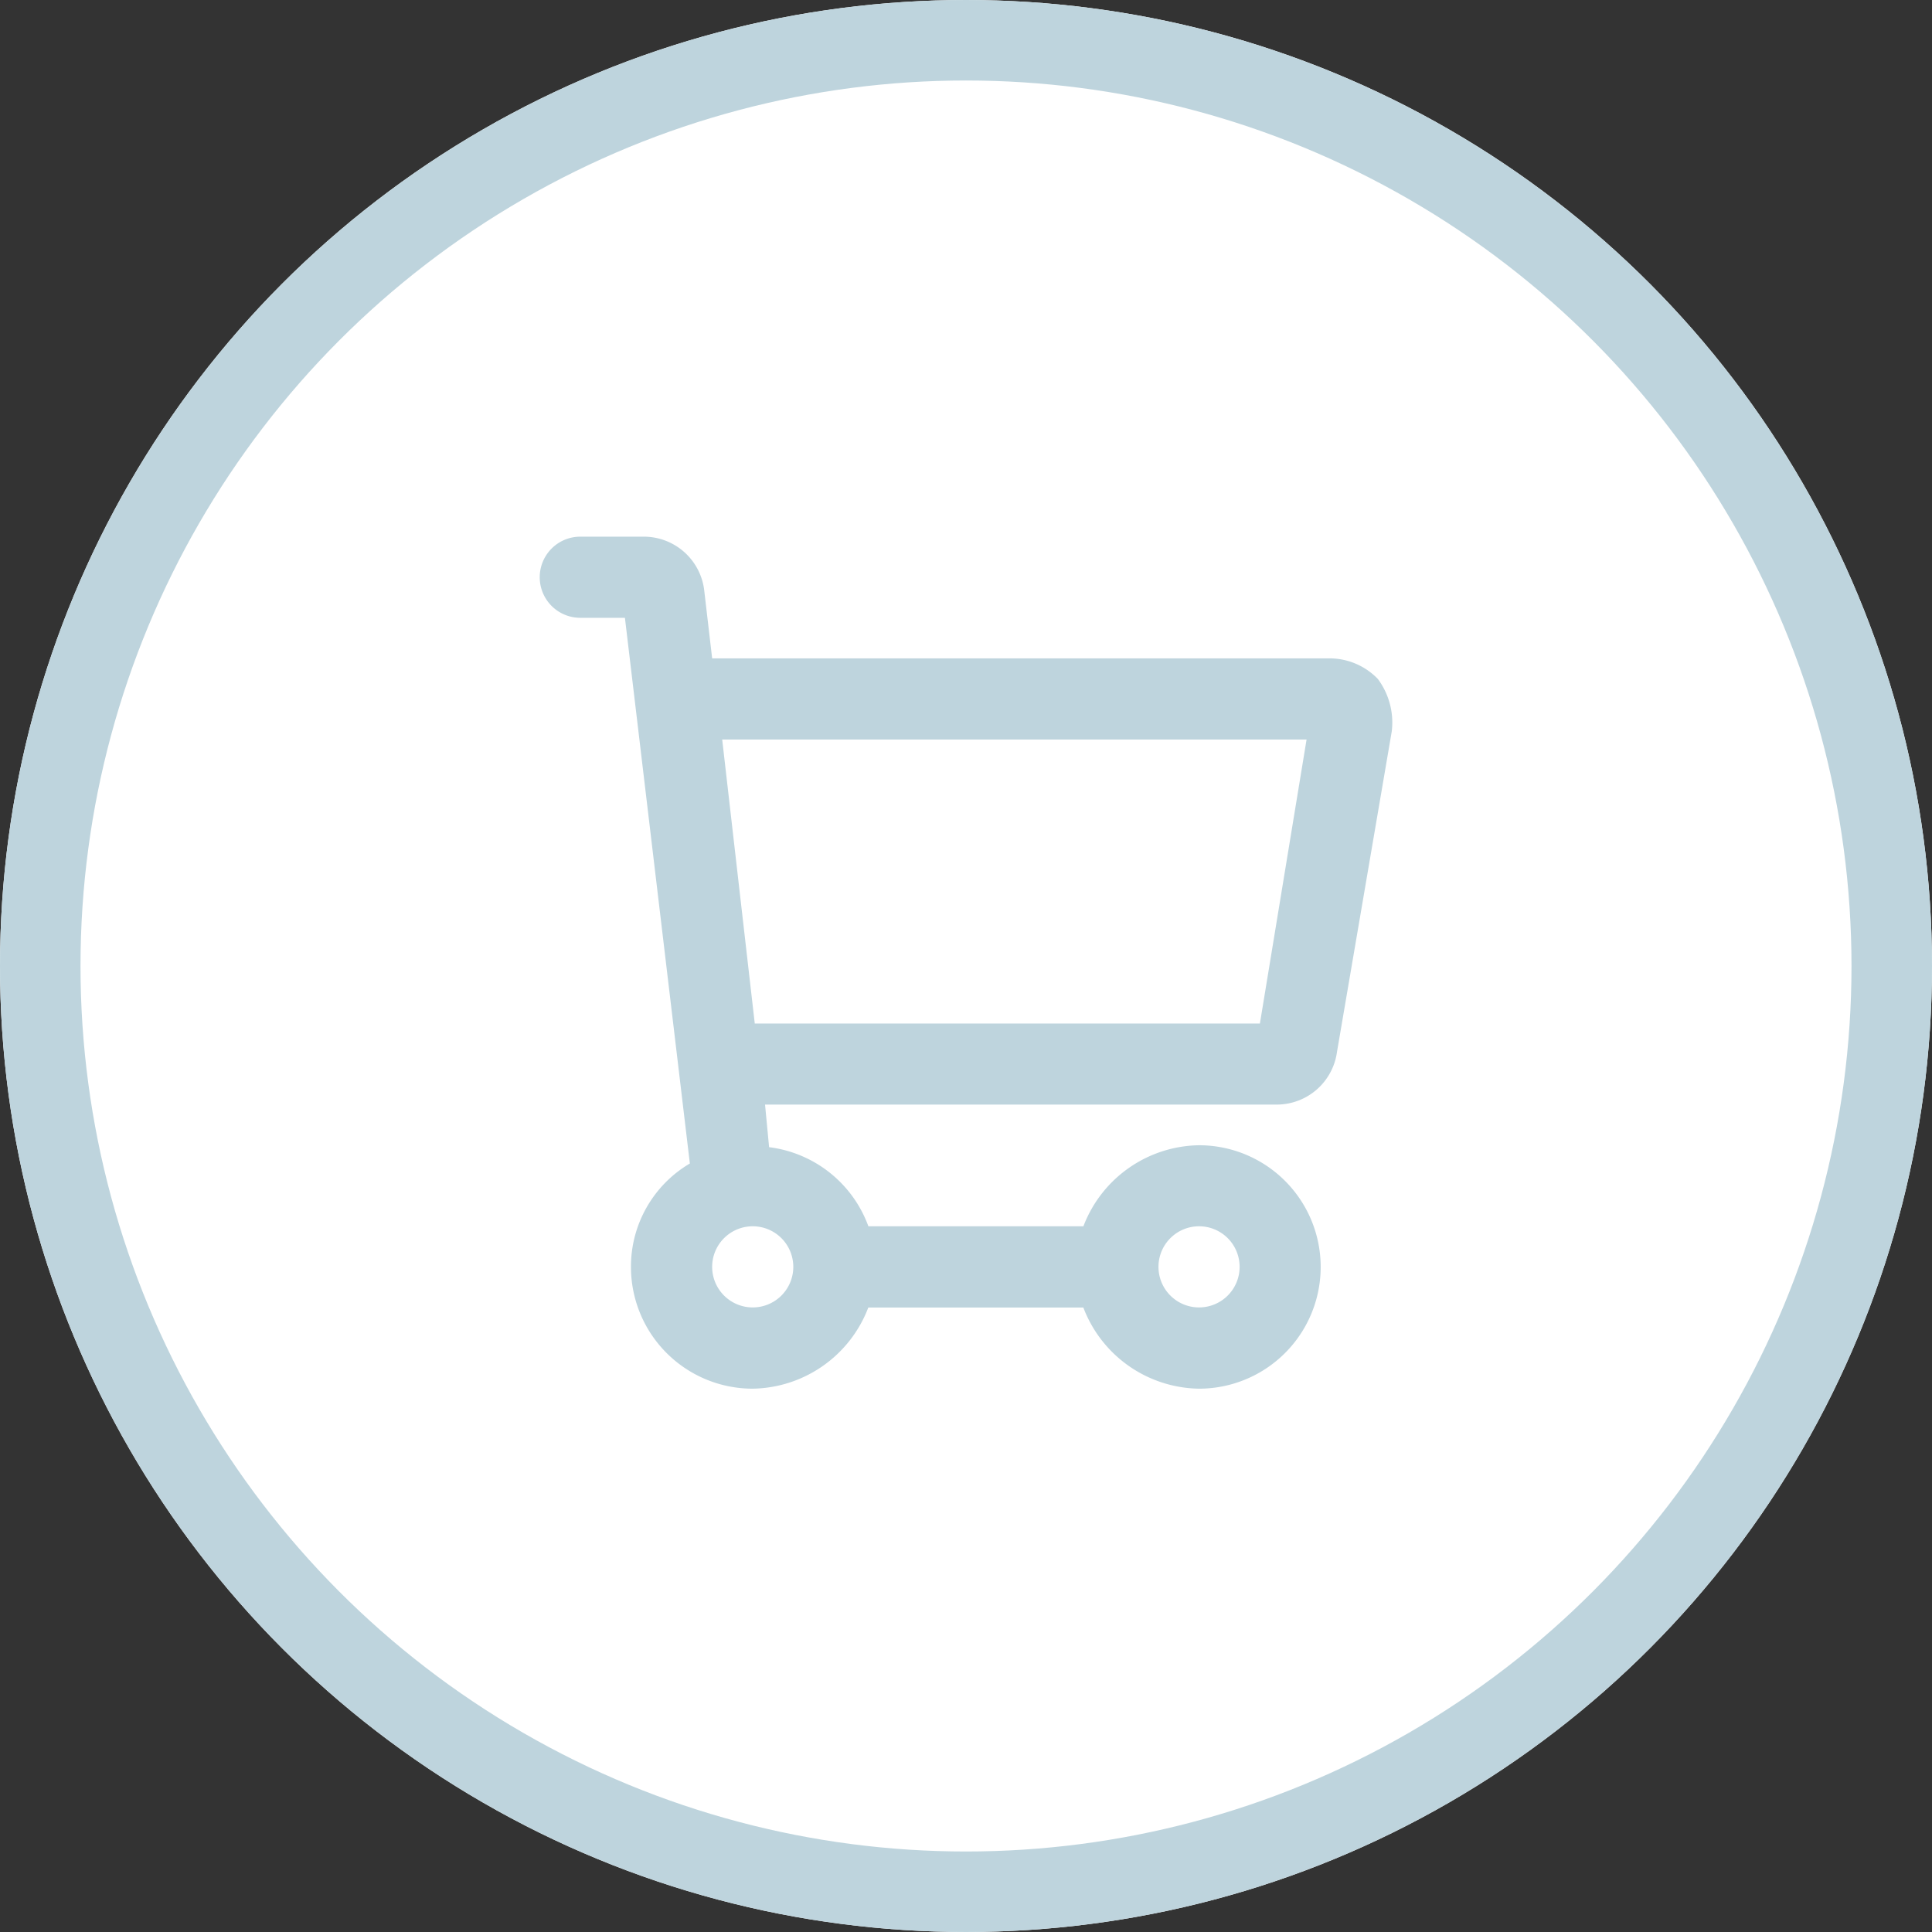
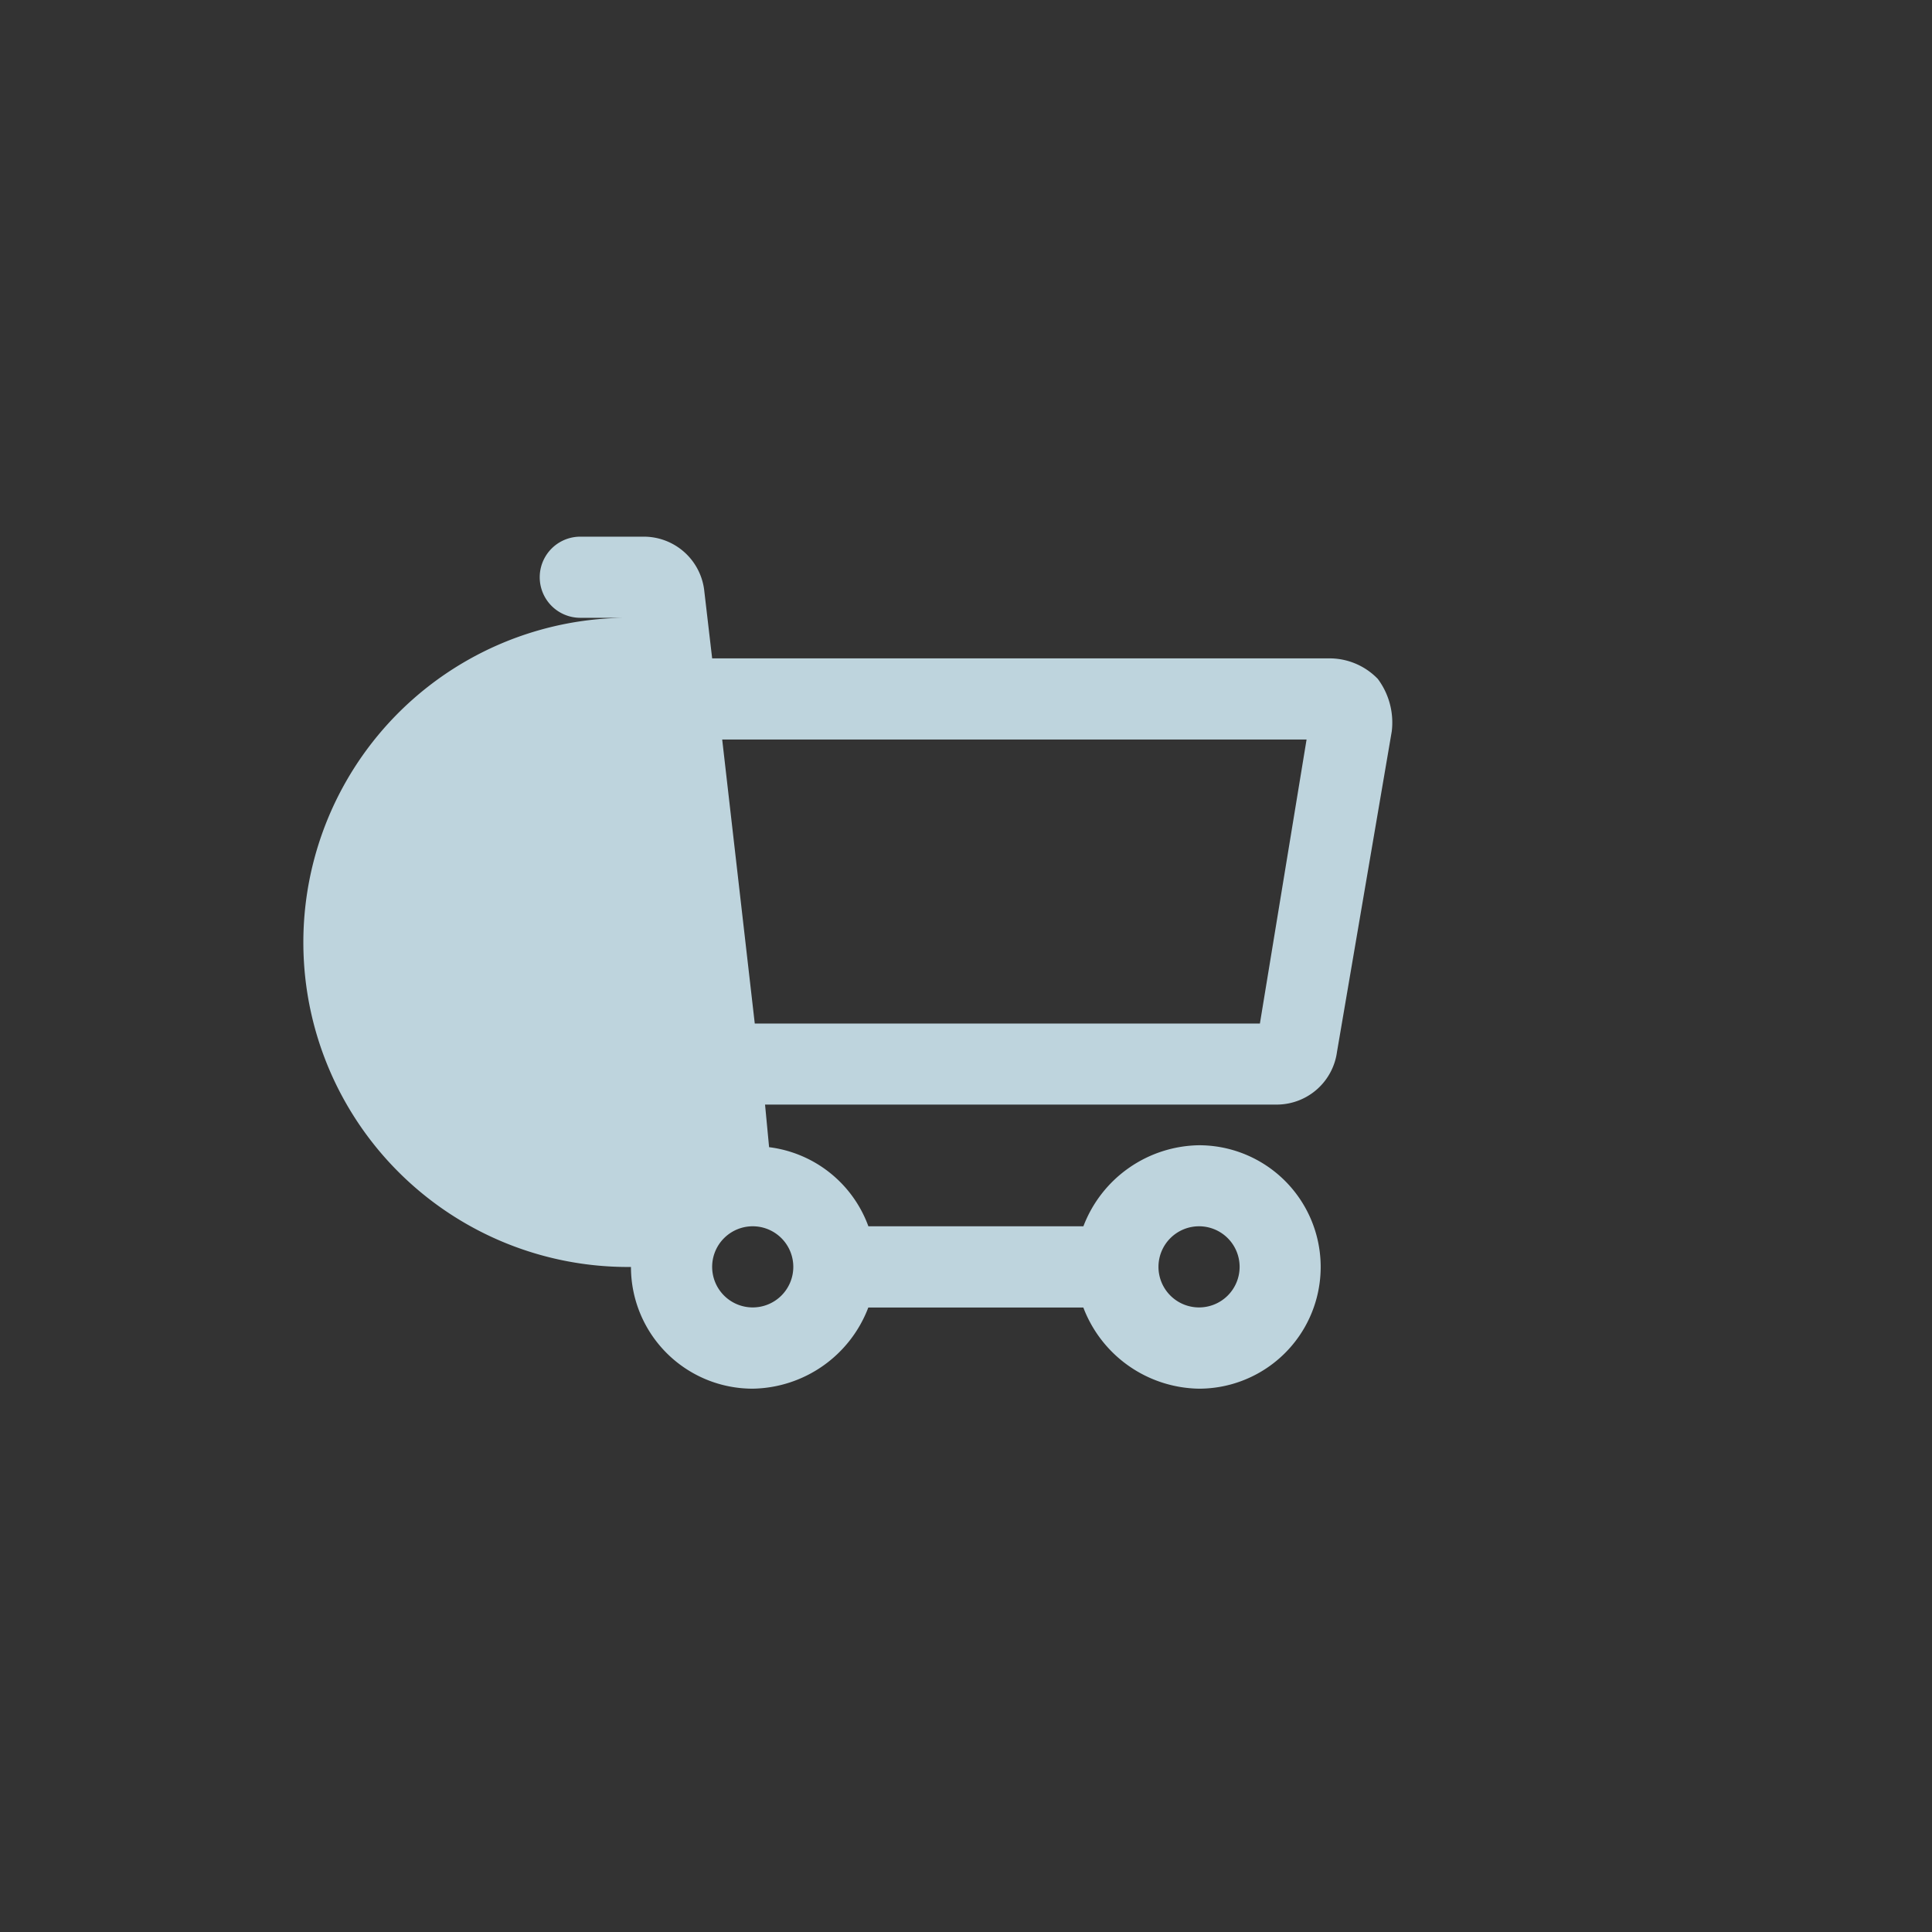
<svg xmlns="http://www.w3.org/2000/svg" id="Komponente_99_2" data-name="Komponente 99 – 2" width="72" height="72" viewBox="0 0 72 72">
  <rect x="0" y="0" width="72" height="72" fill="#333333" stroke="none" />
  <g id="Ellipse_32" data-name="Ellipse 32" fill="#fff" stroke="#bed4dd" stroke-width="3">
-     <circle cx="36" cy="36" r="36" stroke="none" />
-     <circle cx="36" cy="36" r="34.5" fill="none" />
-   </g>
+     </g>
  <g id="icons_Q2" data-name="icons Q2" transform="translate(20.114 20)">
-     <path id="Pfad_15195" data-name="Pfad 15195" d="M34.224,8.292a2.5,2.5,0,0,0-1.739-.756H9.426l-.3-2.57A2.268,2.268,0,0,0,6.856,3H4.512a1.512,1.512,0,1,0,0,3.024H6.175L8.595,26.36A4.46,4.46,0,0,0,6.4,30.216a4.536,4.536,0,0,0,4.536,4.536,4.687,4.687,0,0,0,4.309-3.024h8.014a4.687,4.687,0,0,0,4.309,3.024,4.536,4.536,0,1,0,0-9.072A4.687,4.687,0,0,0,23.261,28.7H15.248a4.536,4.536,0,0,0-3.7-2.948l-.151-1.588H30.519A2.268,2.268,0,0,0,32.712,22.2l2.041-11.945a2.721,2.721,0,0,0-.529-1.966ZM29.083,30.216A1.512,1.512,0,1,1,27.571,28.7,1.512,1.512,0,0,1,29.083,30.216Zm-16.633,0A1.512,1.512,0,1,1,10.938,28.7,1.512,1.512,0,0,1,12.45,30.216Zm17.389-9.072H11.014L9.8,10.56H31.578Z" transform="translate(-3 -3)" fill="#bed4dd" />
+     <path id="Pfad_15195" data-name="Pfad 15195" d="M34.224,8.292a2.5,2.5,0,0,0-1.739-.756H9.426l-.3-2.57A2.268,2.268,0,0,0,6.856,3H4.512a1.512,1.512,0,1,0,0,3.024H6.175A4.46,4.46,0,0,0,6.4,30.216a4.536,4.536,0,0,0,4.536,4.536,4.687,4.687,0,0,0,4.309-3.024h8.014a4.687,4.687,0,0,0,4.309,3.024,4.536,4.536,0,1,0,0-9.072A4.687,4.687,0,0,0,23.261,28.7H15.248a4.536,4.536,0,0,0-3.7-2.948l-.151-1.588H30.519A2.268,2.268,0,0,0,32.712,22.2l2.041-11.945a2.721,2.721,0,0,0-.529-1.966ZM29.083,30.216A1.512,1.512,0,1,1,27.571,28.7,1.512,1.512,0,0,1,29.083,30.216Zm-16.633,0A1.512,1.512,0,1,1,10.938,28.7,1.512,1.512,0,0,1,12.45,30.216Zm17.389-9.072H11.014L9.8,10.56H31.578Z" transform="translate(-3 -3)" fill="#bed4dd" />
  </g>
</svg>